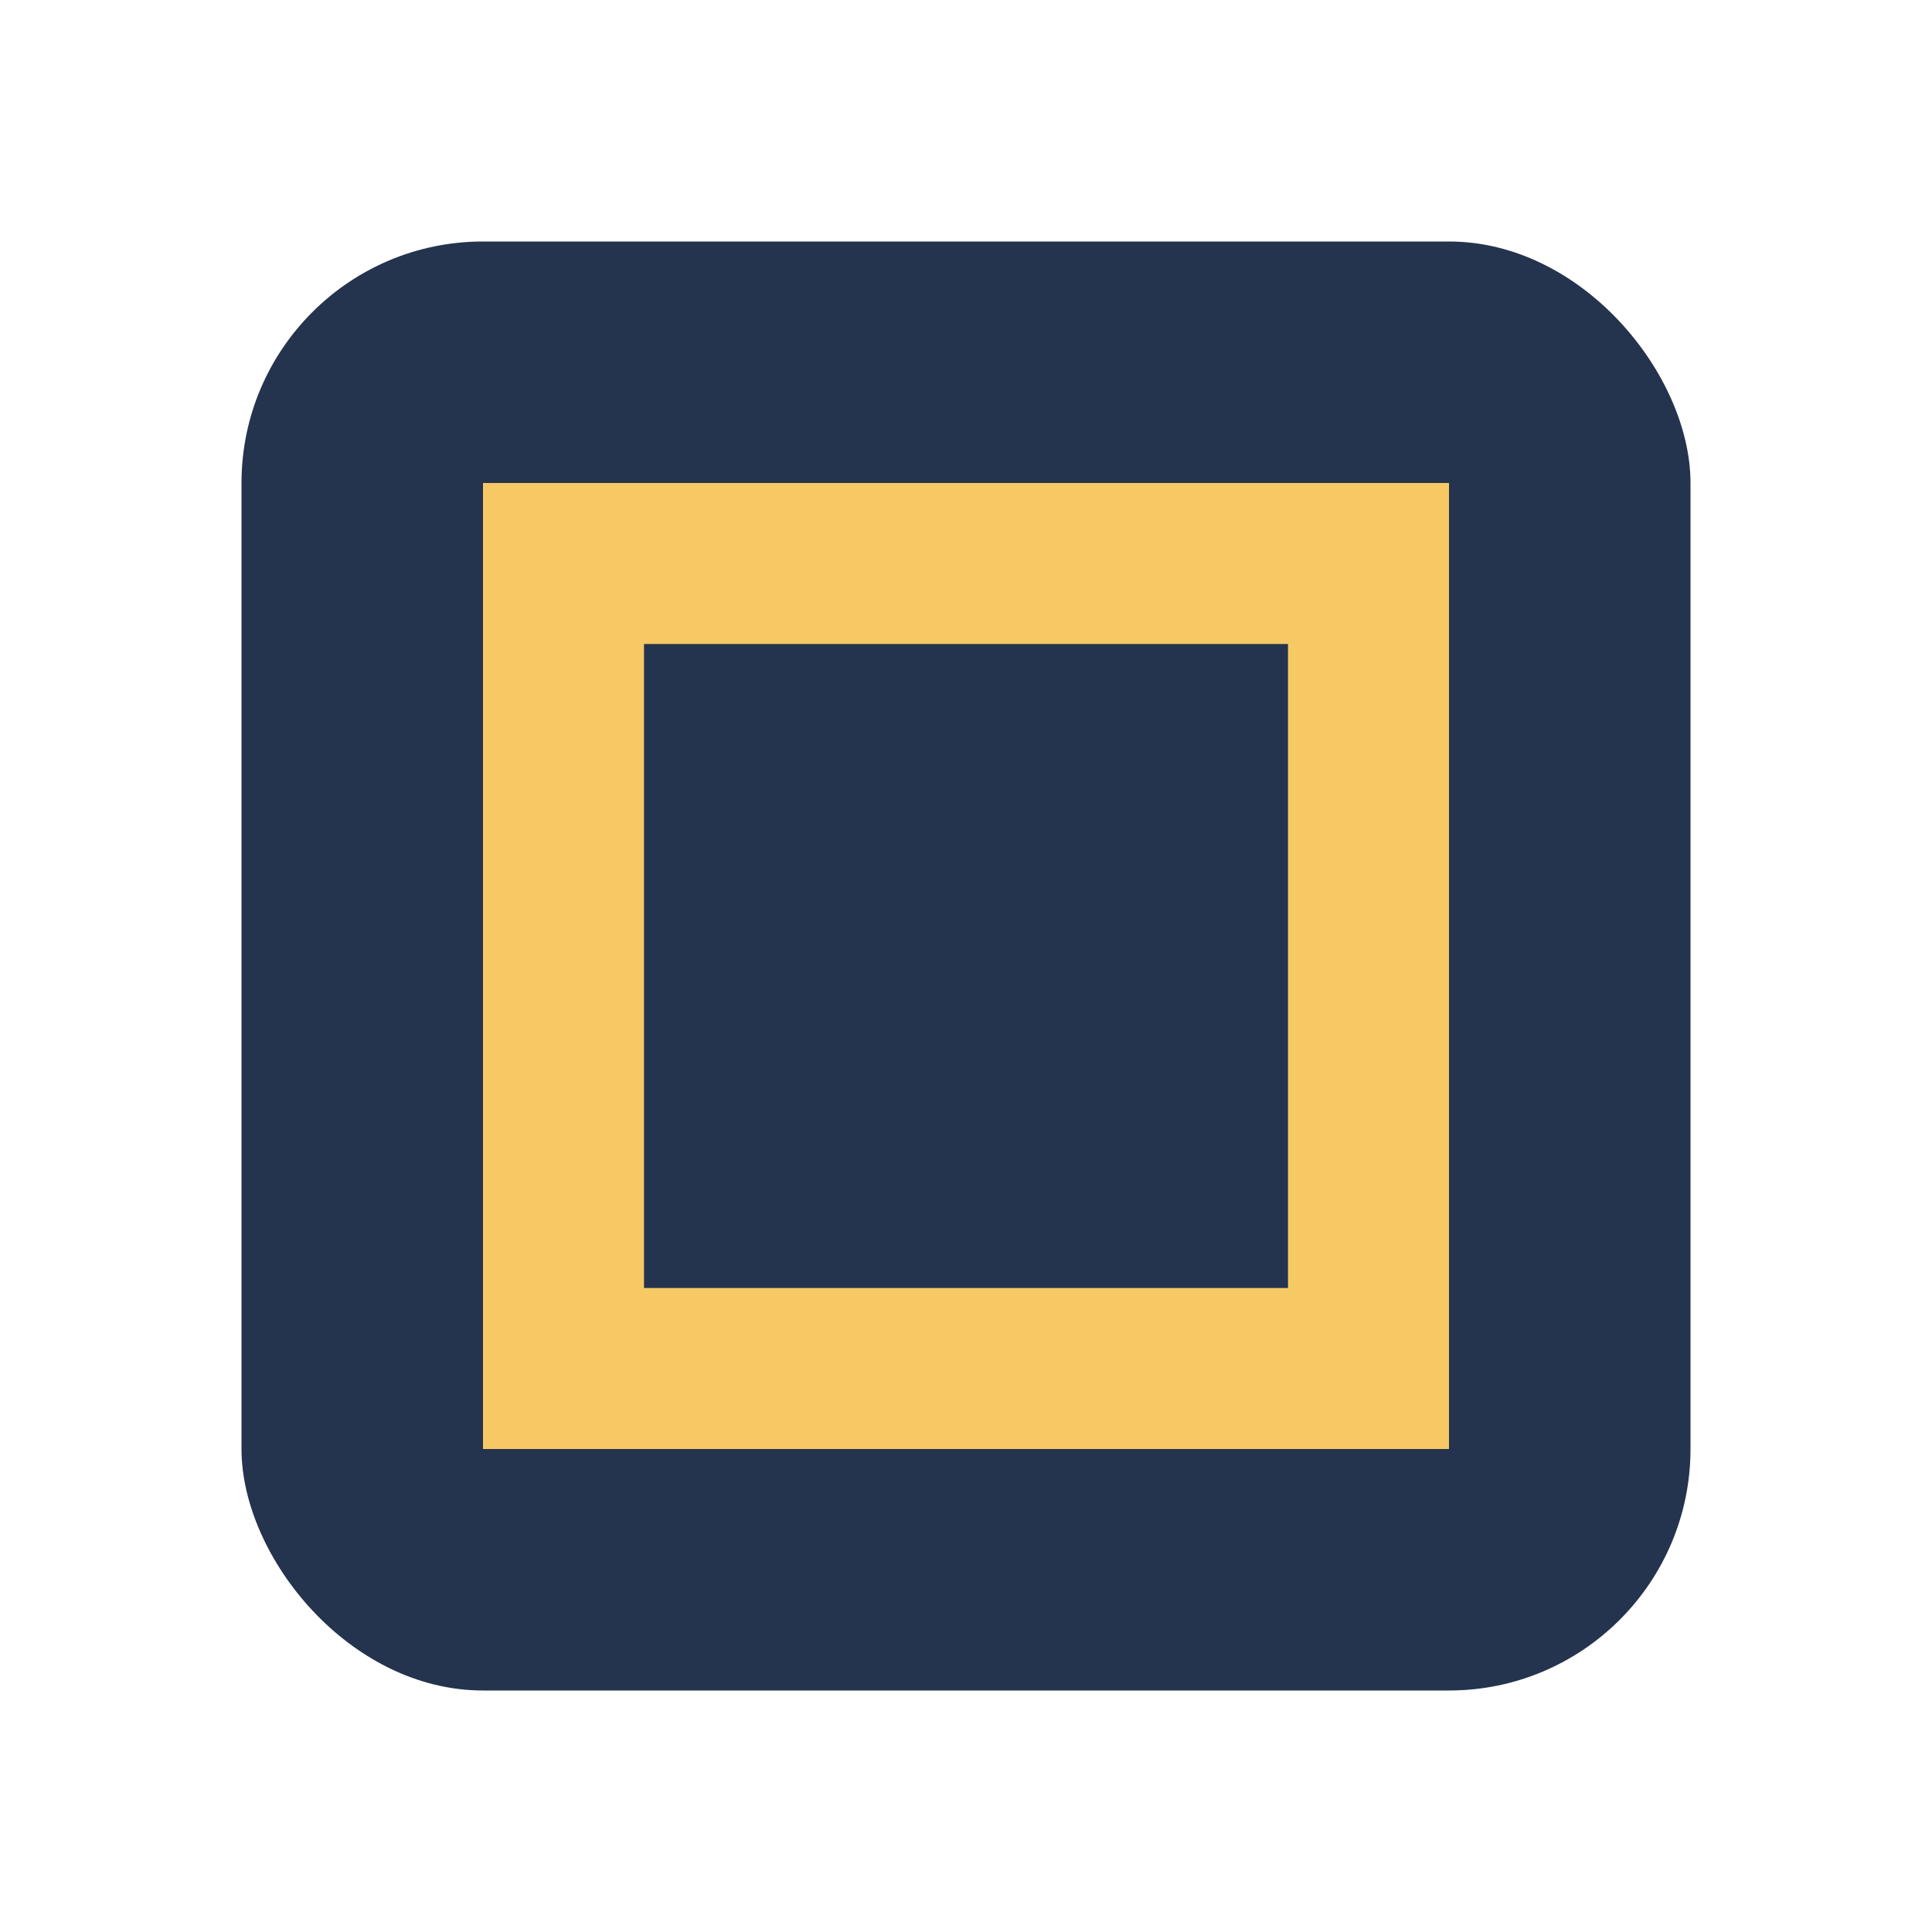
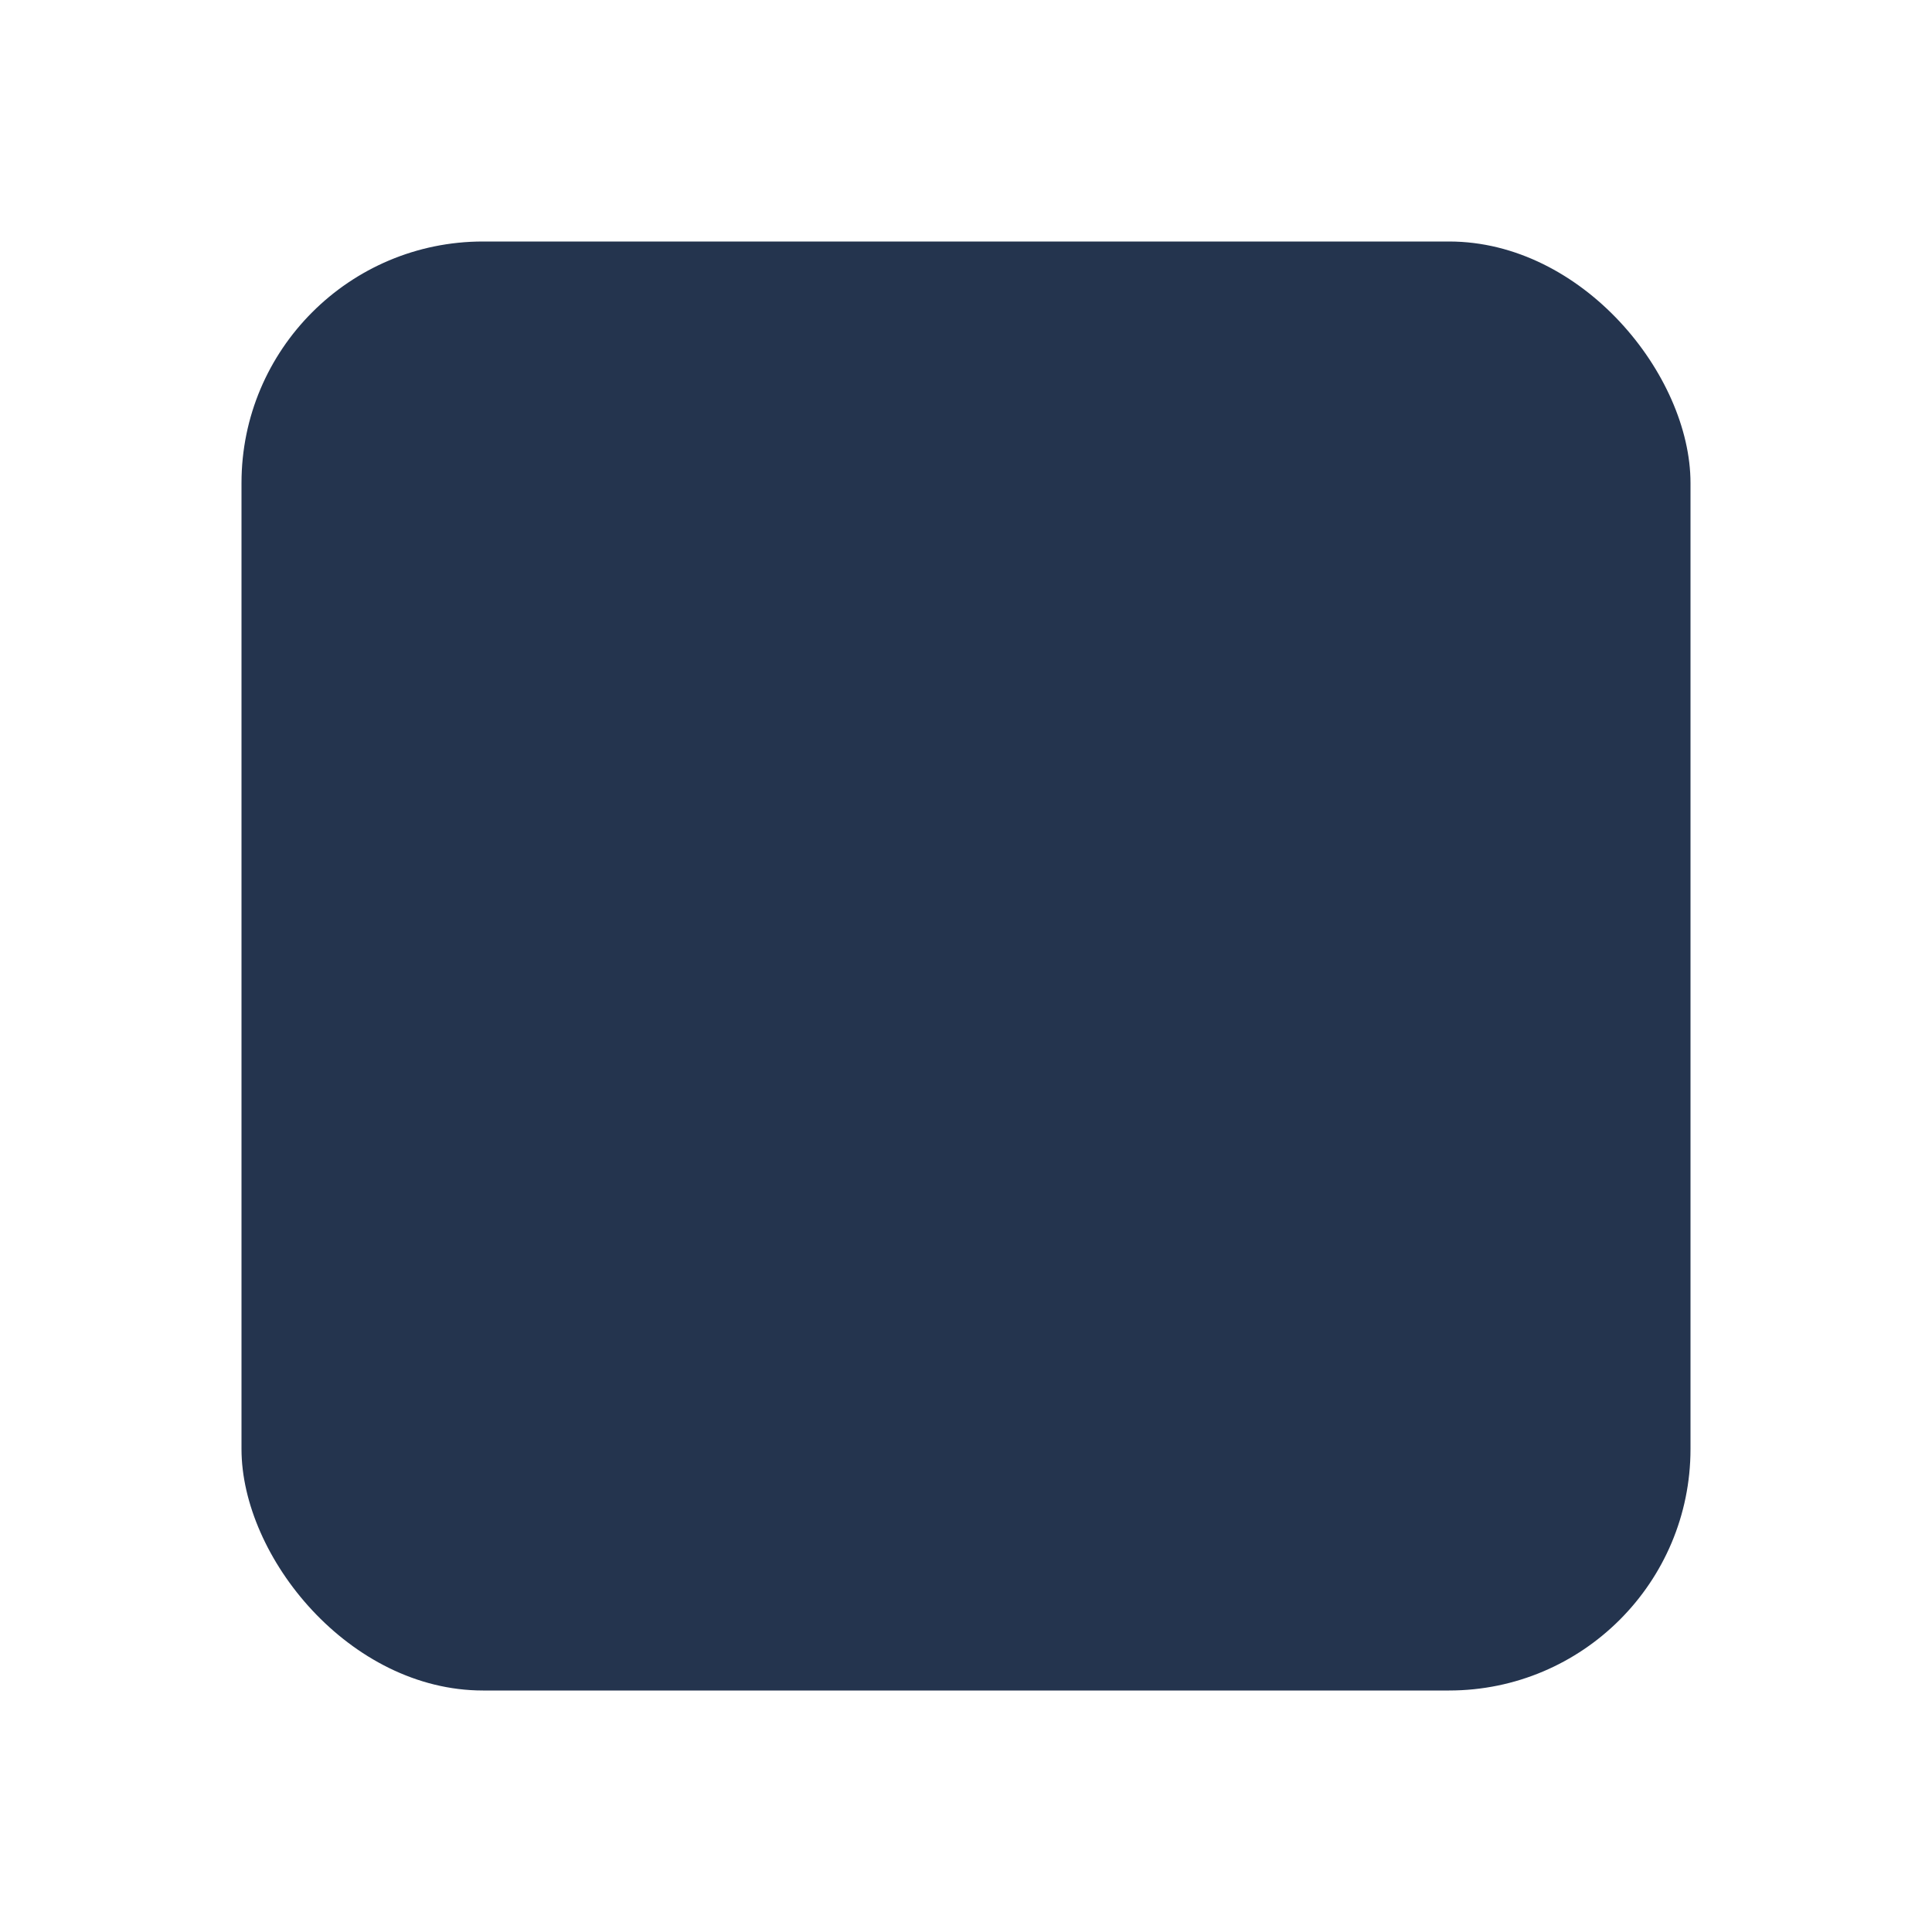
<svg xmlns="http://www.w3.org/2000/svg" viewBox="0 0 24 24" width="32" height="32">
  <rect width="18" height="18" x="3" y="3" rx="3" fill="#24344E" />
-   <path d="M7 7h10v10H7z" fill="none" stroke="#F6C965" stroke-width="2" />
</svg>